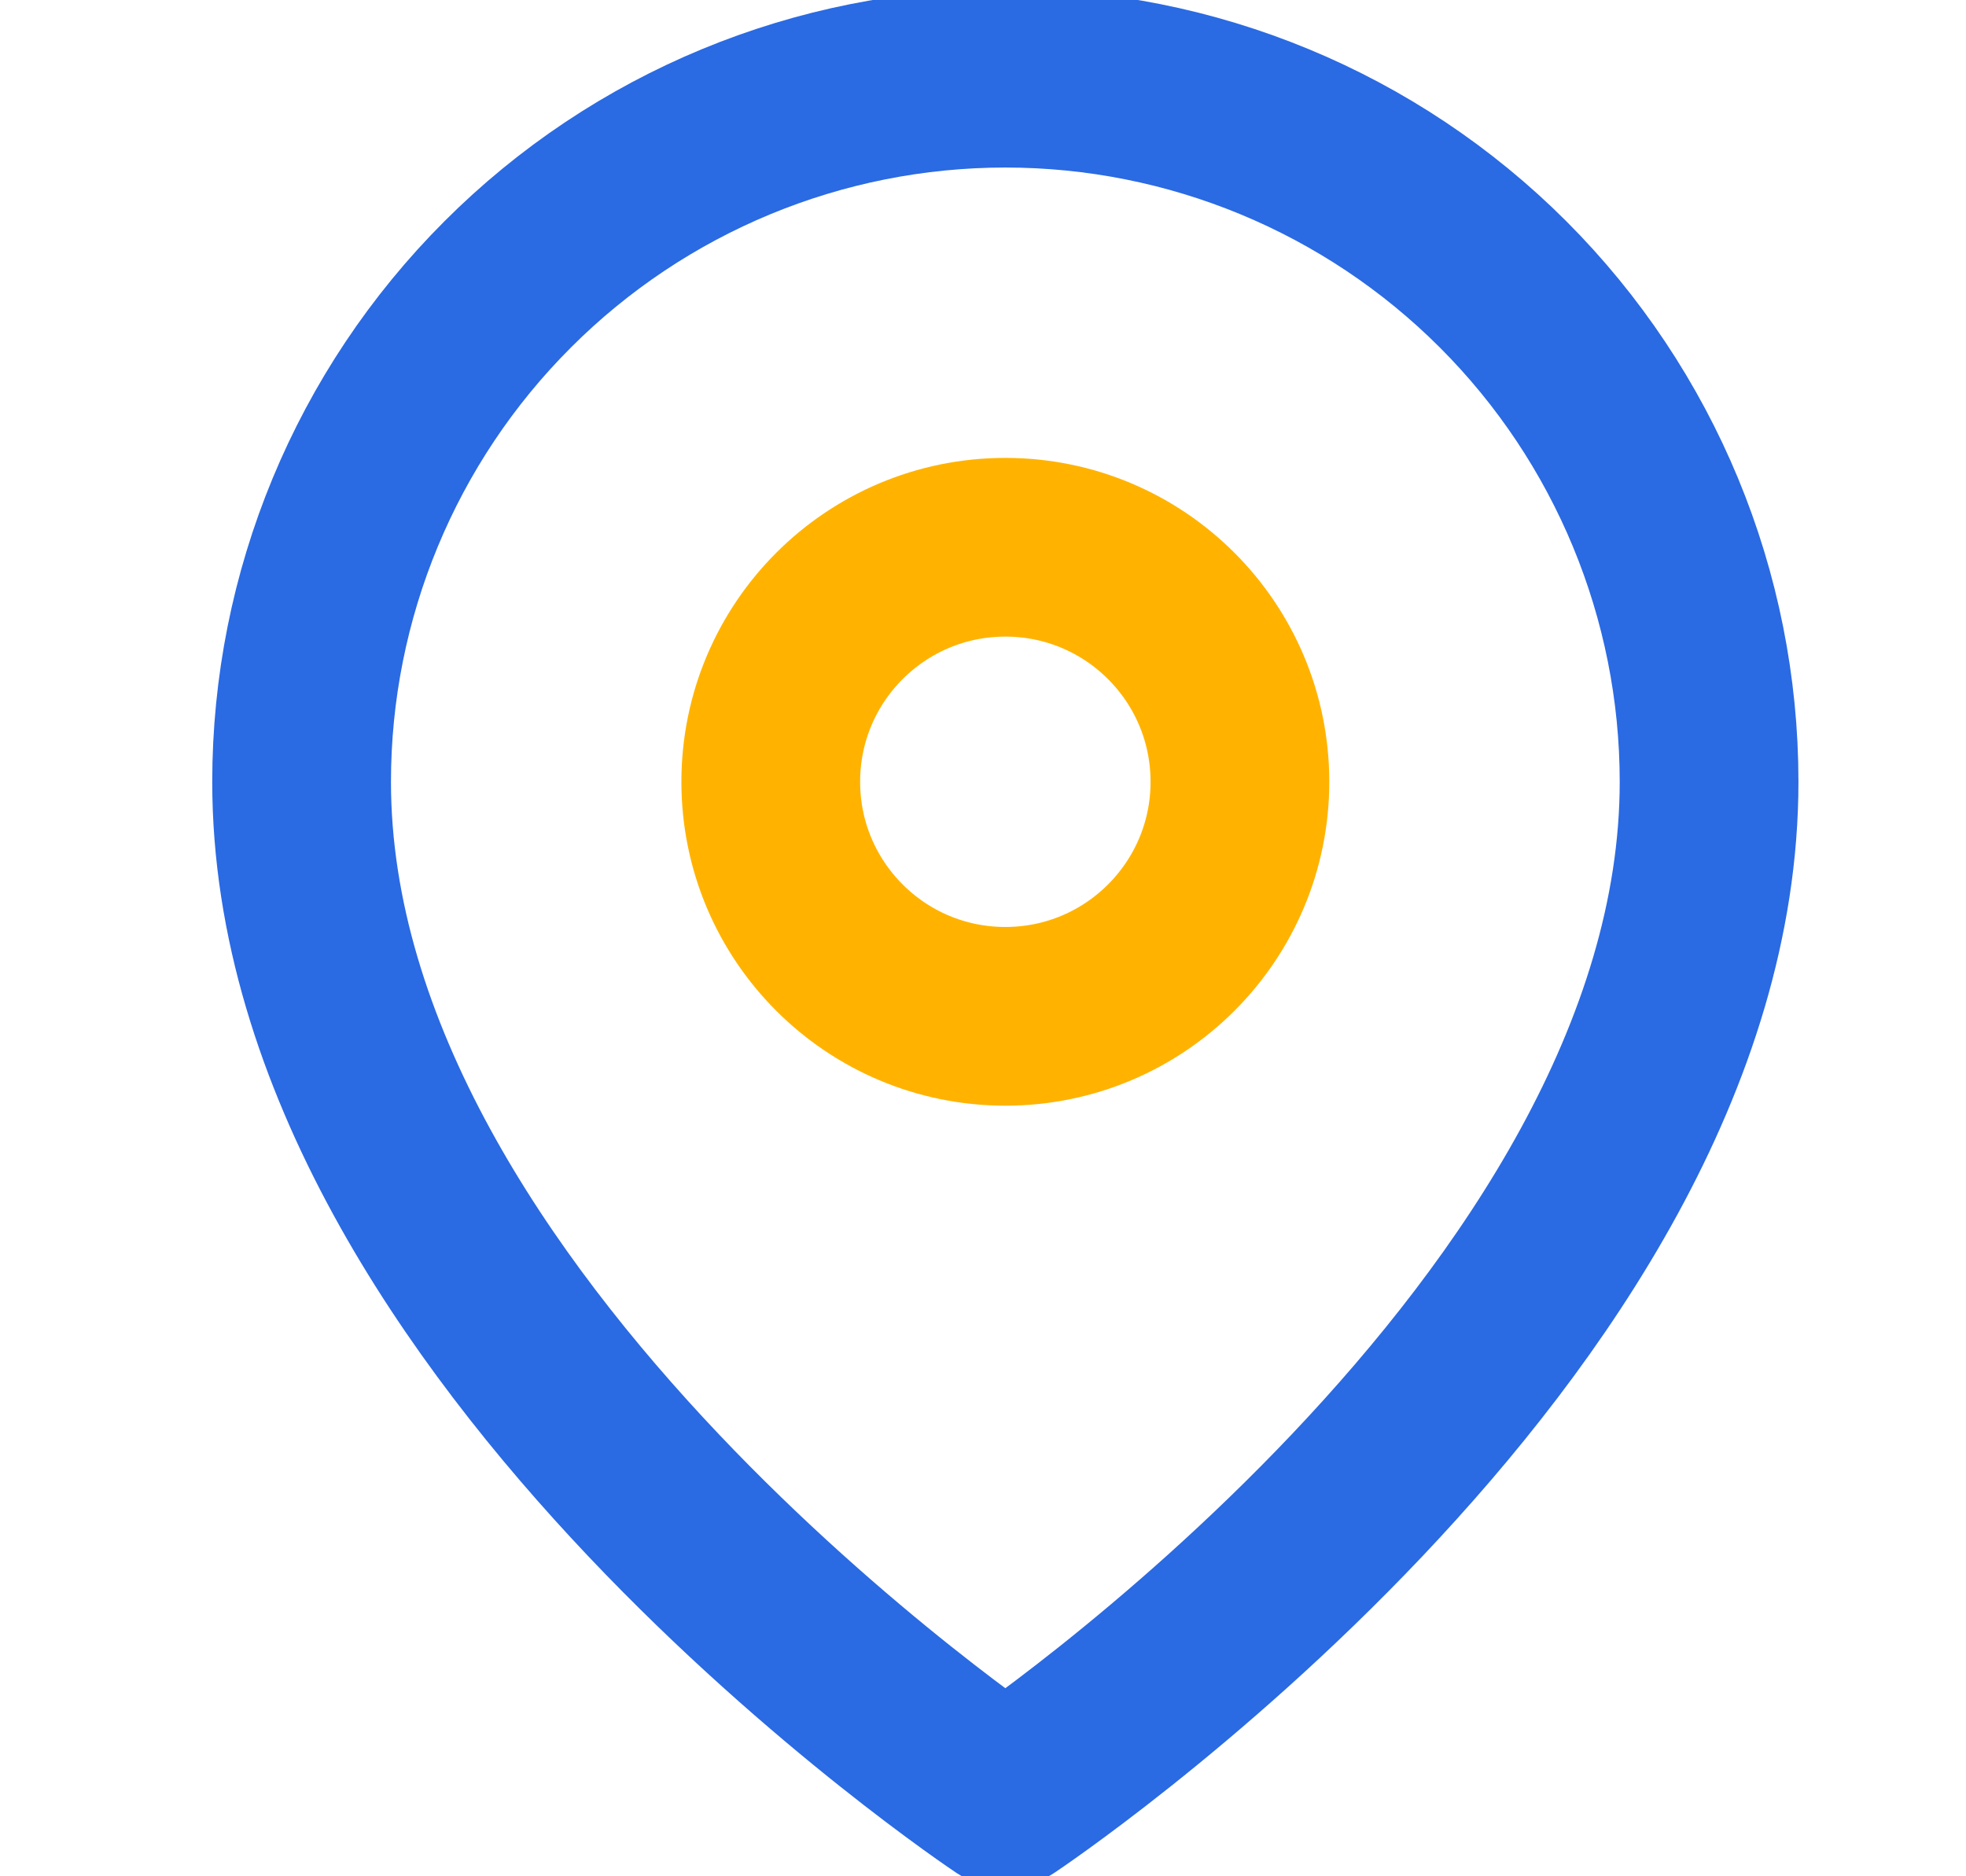
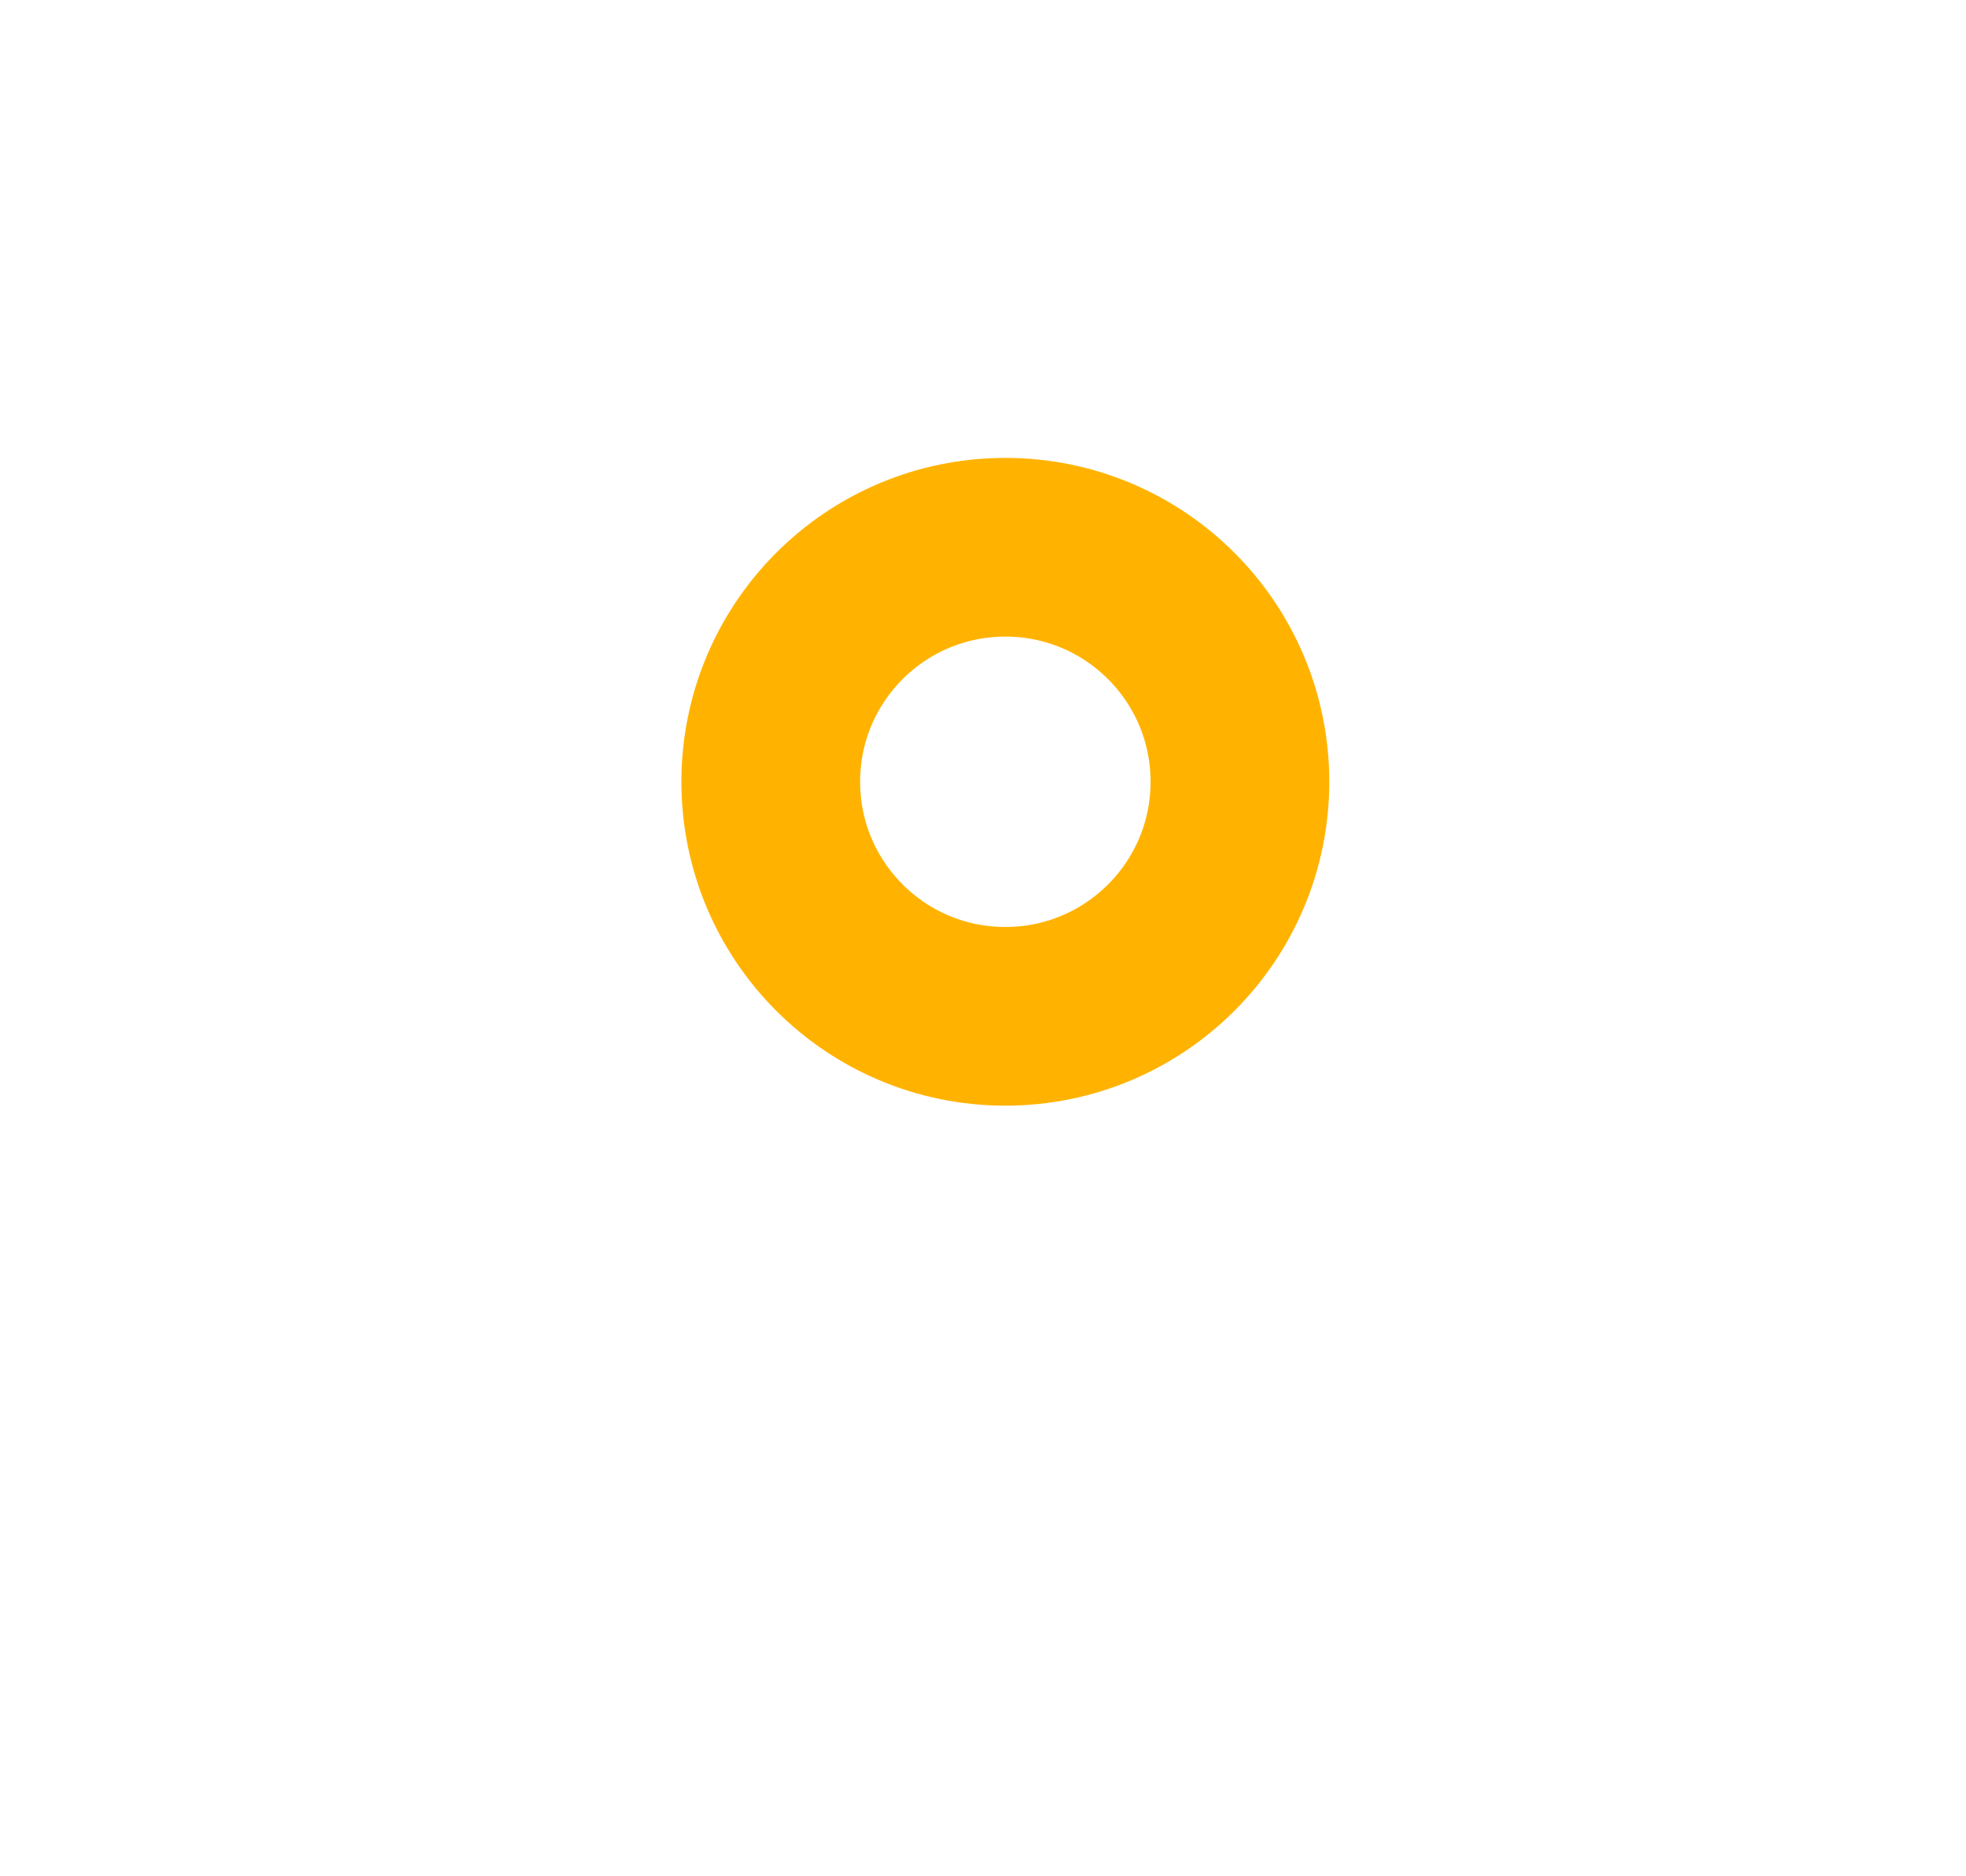
<svg xmlns="http://www.w3.org/2000/svg" width="22" height="21" viewBox="0 0 22 21" fill="none">
  <g clip-path="url(#clip0_5_771)">
    <path d="M11.25 11.375C12.7 11.375 13.875 10.2 13.875 8.75C13.875 7.3 12.7 6.125 11.25 6.125C9.8 6.125 8.625 7.3 8.625 8.75C8.625 10.2 9.8 11.375 11.25 11.375Z" stroke="#FFB300" stroke-width="2" stroke-linecap="round" stroke-linejoin="round" />
-     <path d="M19.125 8.75C19.125 14.875 11.25 20.125 11.25 20.125C11.25 20.125 3.375 14.875 3.375 8.75C3.375 6.661 4.205 4.658 5.682 3.182C7.158 1.705 9.161 0.875 11.25 0.875C13.339 0.875 15.342 1.705 16.819 3.182C18.295 4.658 19.125 6.661 19.125 8.75Z" stroke="#2A6AE3" stroke-width="2" stroke-linecap="round" stroke-linejoin="round" />
  </g>
  <defs>
    <clipPath id="clip0_5_771">
      <rect width="21" height="21" fill="white" transform="translate(0.75)" />
    </clipPath>
  </defs>
</svg>